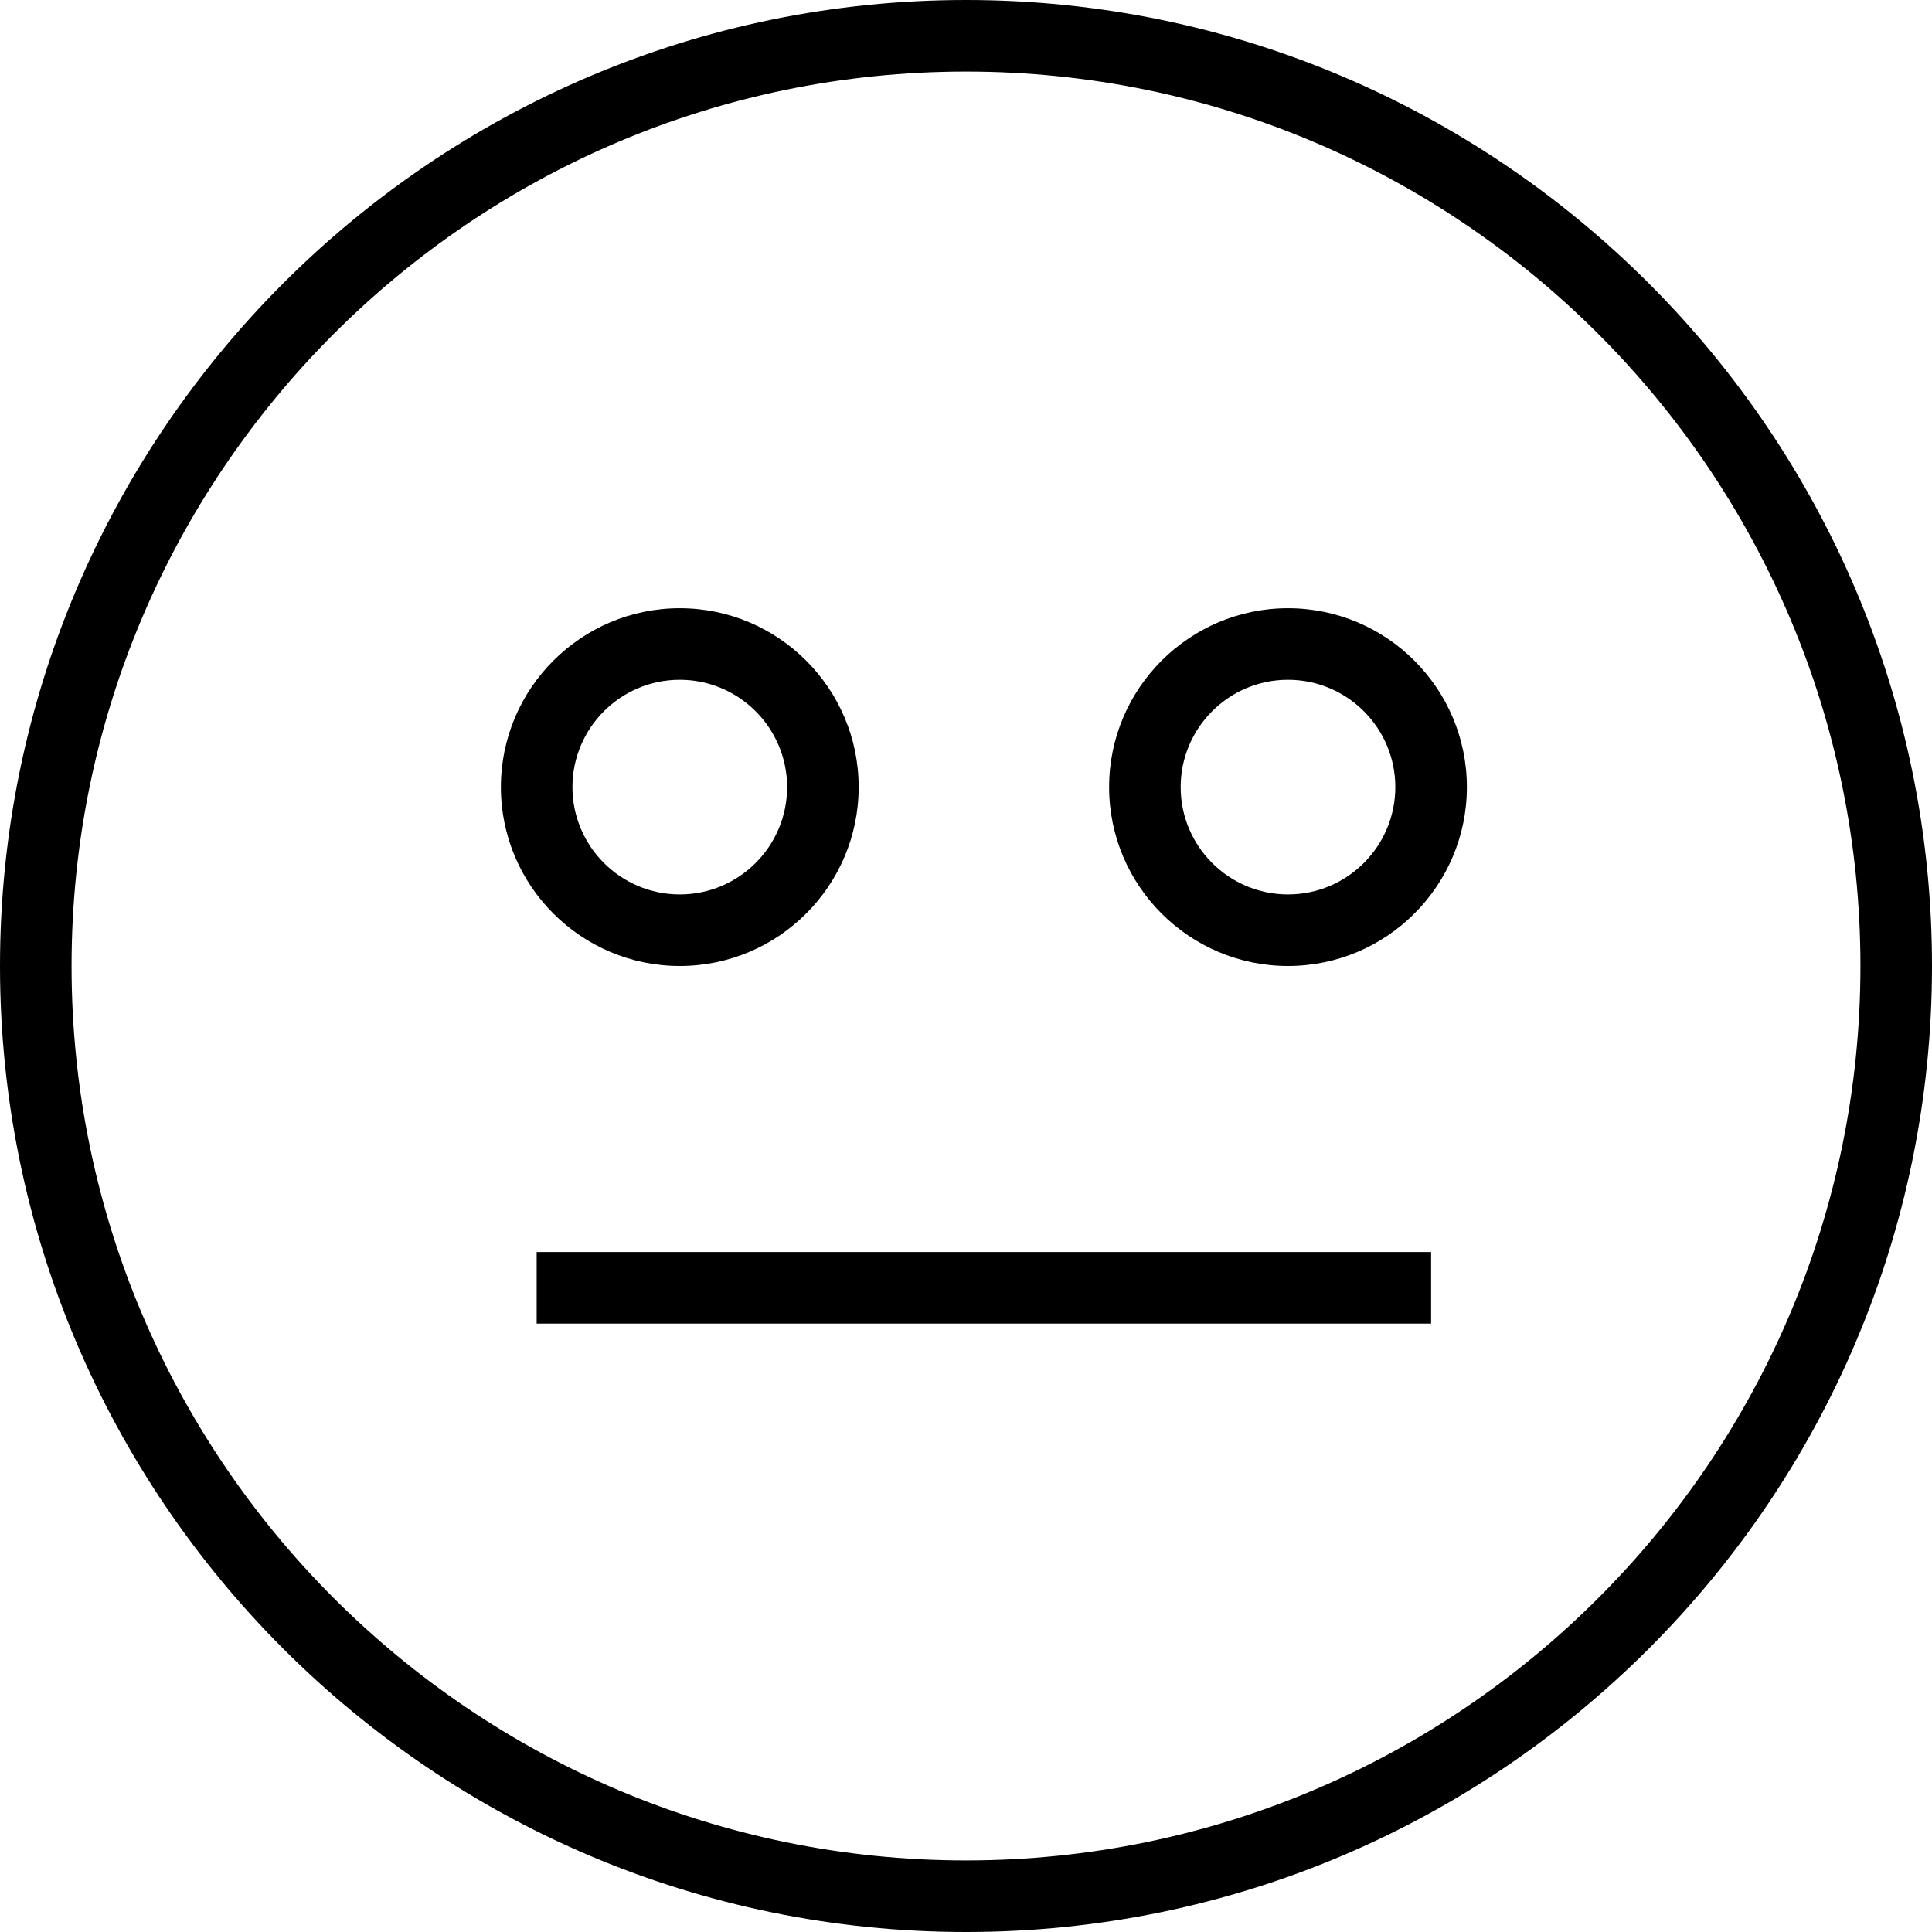
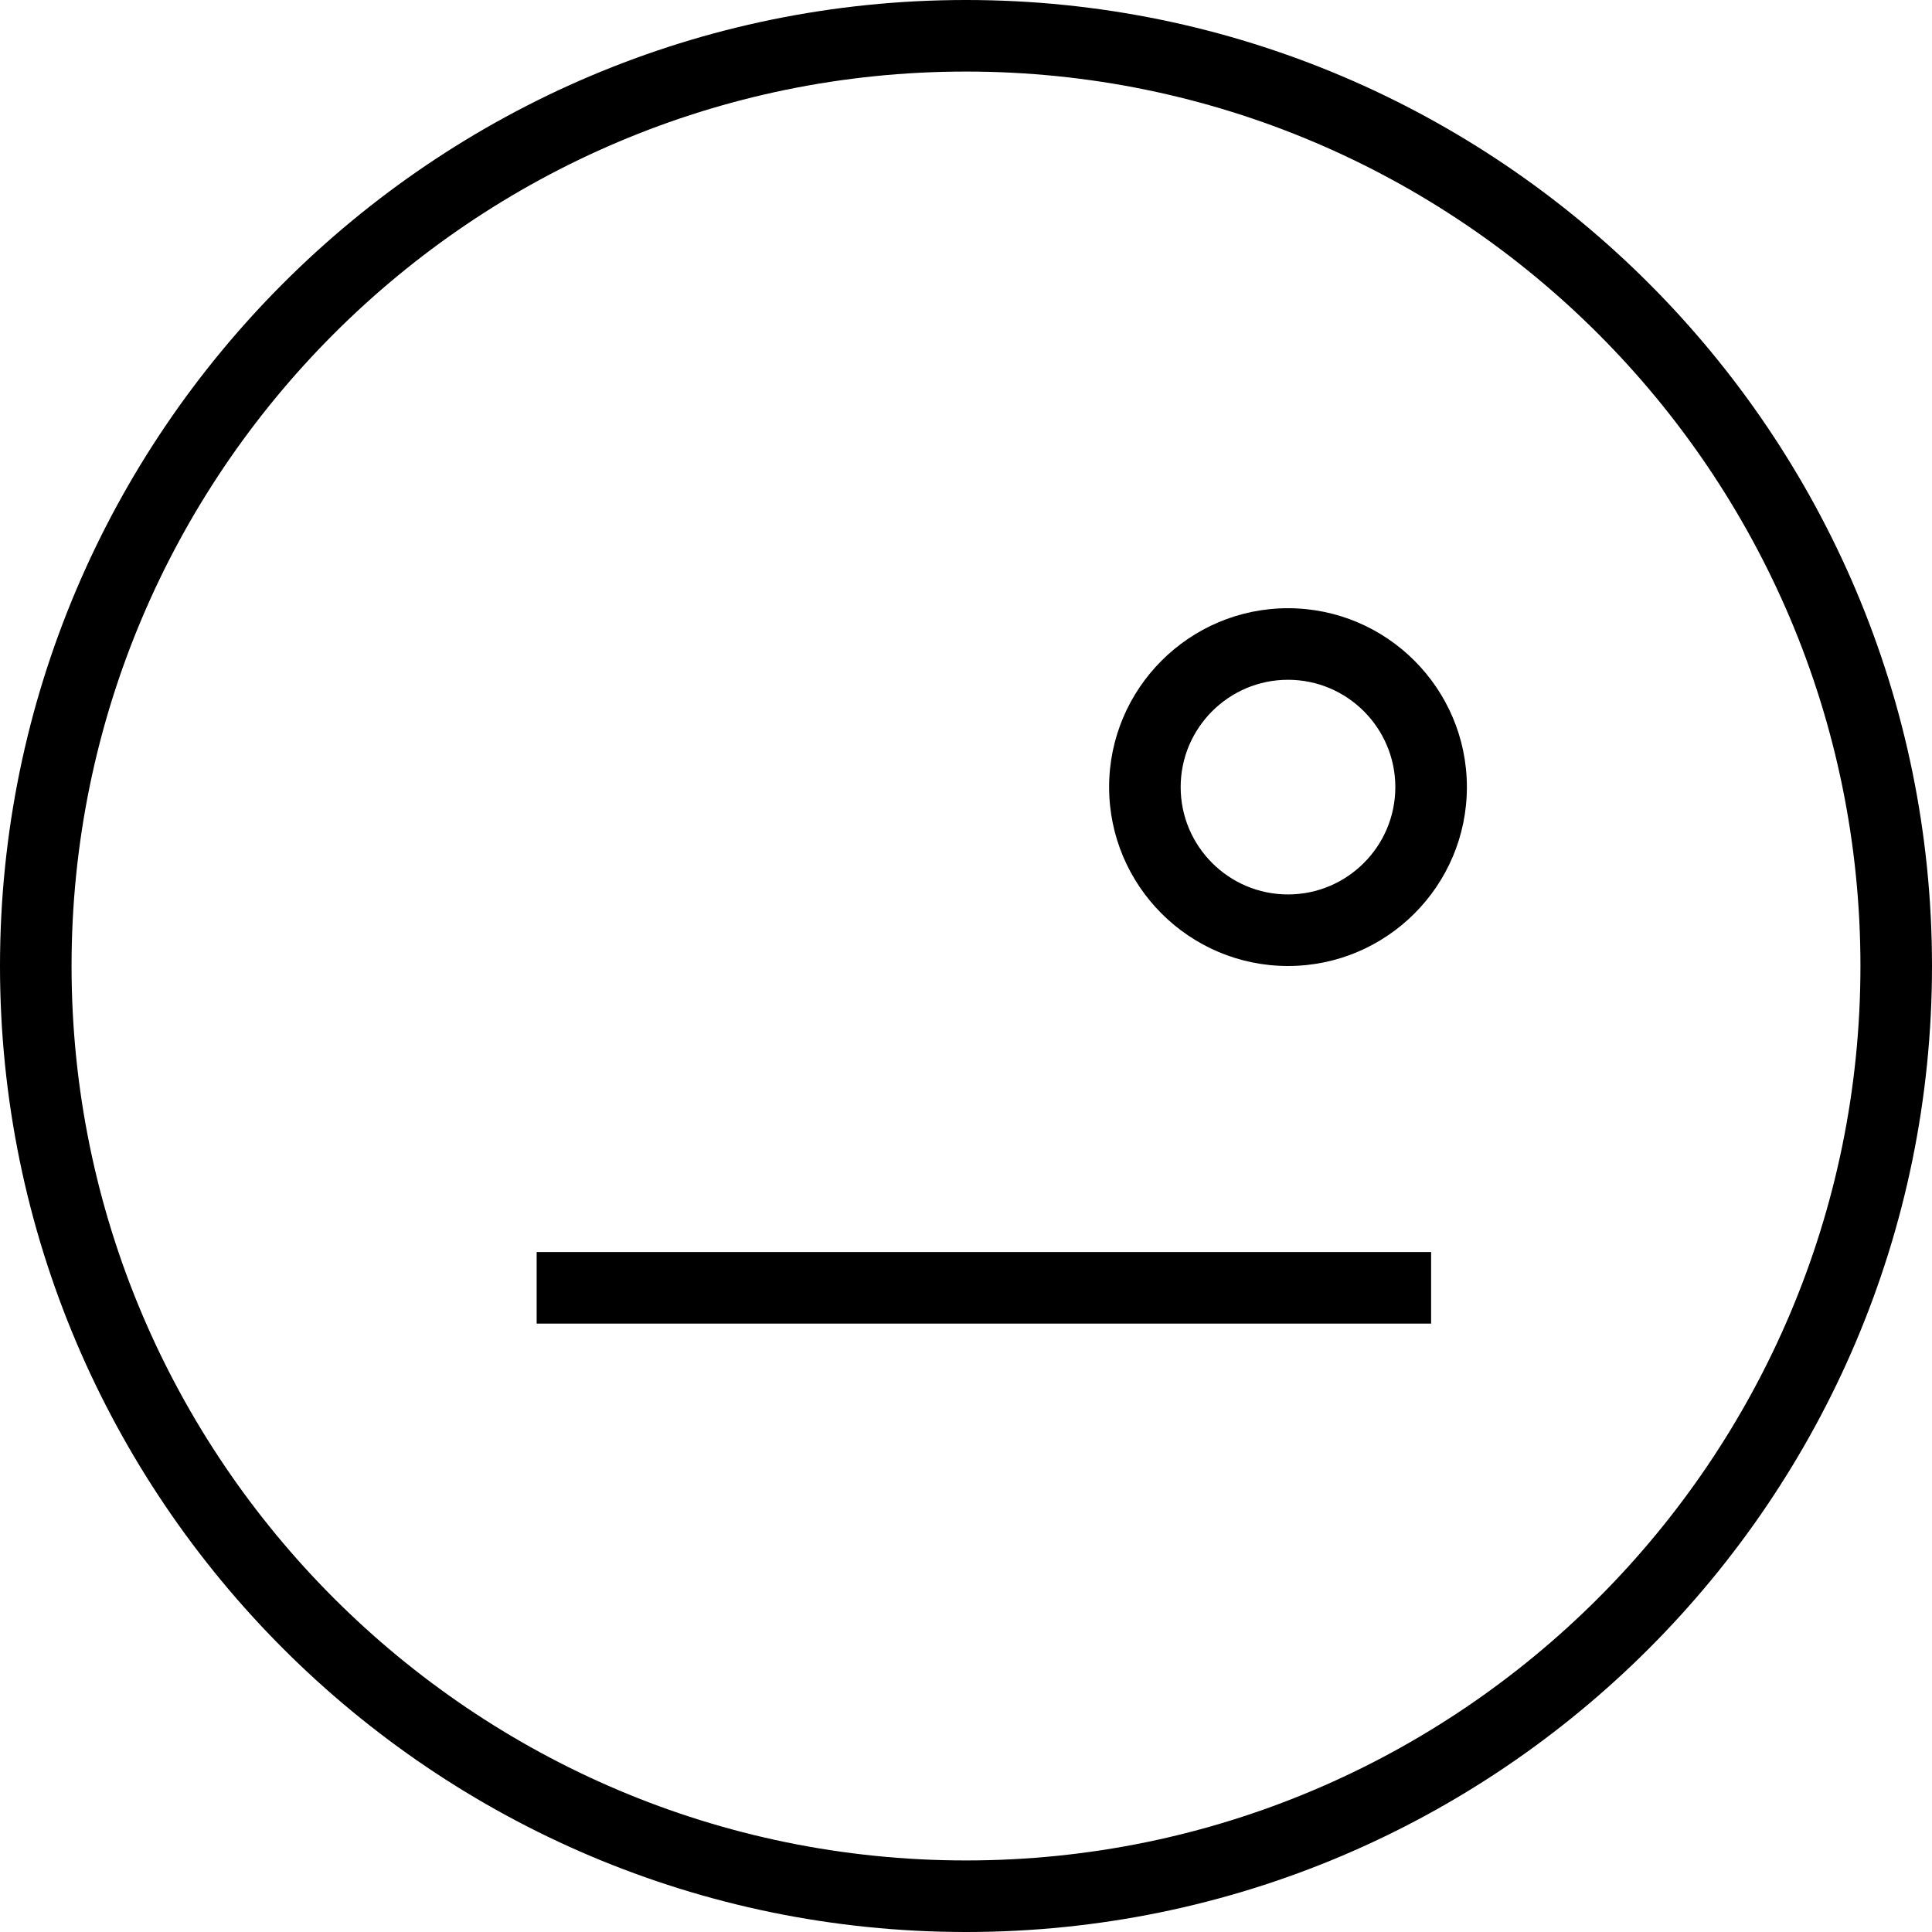
<svg xmlns="http://www.w3.org/2000/svg" fill="#000000" version="1.1" id="Layer_1" viewBox="0 0 512 512" xml:space="preserve">
  <g>
    <g>
      <path d="M256,0C114.843,0,0,114.843,0,256c0,141.157,114.843,256,256,256s256-114.843,256-256C512,114.843,397.157,0,256,0z     M256,493.037C125.296,493.037,18.963,386.704,18.963,256C18.963,125.296,125.296,18.963,256,18.963S493.037,125.296,493.037,256    C493.037,386.704,386.704,493.037,256,493.037z" />
    </g>
  </g>
  <g>
    <g>
      <rect x="142.222" y="331.804" width="237.037" height="18.963" />
    </g>
  </g>
  <g>
    <g>
-       <path d="M341.333,161.185c-26.139,0-47.407,21.269-47.407,47.407c0,26.139,21.269,47.407,47.407,47.407    c26.139,0,47.407-21.268,47.407-47.407C388.741,182.454,367.472,161.185,341.333,161.185z M341.333,237.037    c-15.685,0-28.444-12.759-28.444-28.444c0-15.685,12.759-28.444,28.444-28.444c15.685,0,28.444,12.76,28.444,28.444    C369.778,224.278,357.019,237.037,341.333,237.037z" />
+       <path d="M341.333,161.185c-26.139,0-47.407,21.269-47.407,47.407c0,26.139,21.269,47.407,47.407,47.407    c26.139,0,47.407-21.268,47.407-47.407C388.741,182.454,367.472,161.185,341.333,161.185z M341.333,237.037    c-15.685,0-28.444-12.759-28.444-28.444c0-15.685,12.759-28.444,28.444-28.444c15.685,0,28.444,12.76,28.444,28.444    C369.778,224.278,357.019,237.037,341.333,237.037" />
    </g>
  </g>
  <g>
    <g>
-       <path d="M180.148,161.185c-26.139,0-47.407,21.269-47.407,47.407c0,26.139,21.269,47.407,47.407,47.407    c26.139,0,47.407-21.268,47.407-47.407C227.556,182.454,206.287,161.185,180.148,161.185z M180.148,237.037    c-15.685,0-28.444-12.759-28.444-28.444c0-15.685,12.759-28.444,28.444-28.444c15.685,0,28.444,12.76,28.444,28.444    C208.593,224.278,195.833,237.037,180.148,237.037z" />
-     </g>
+       </g>
  </g>
</svg>